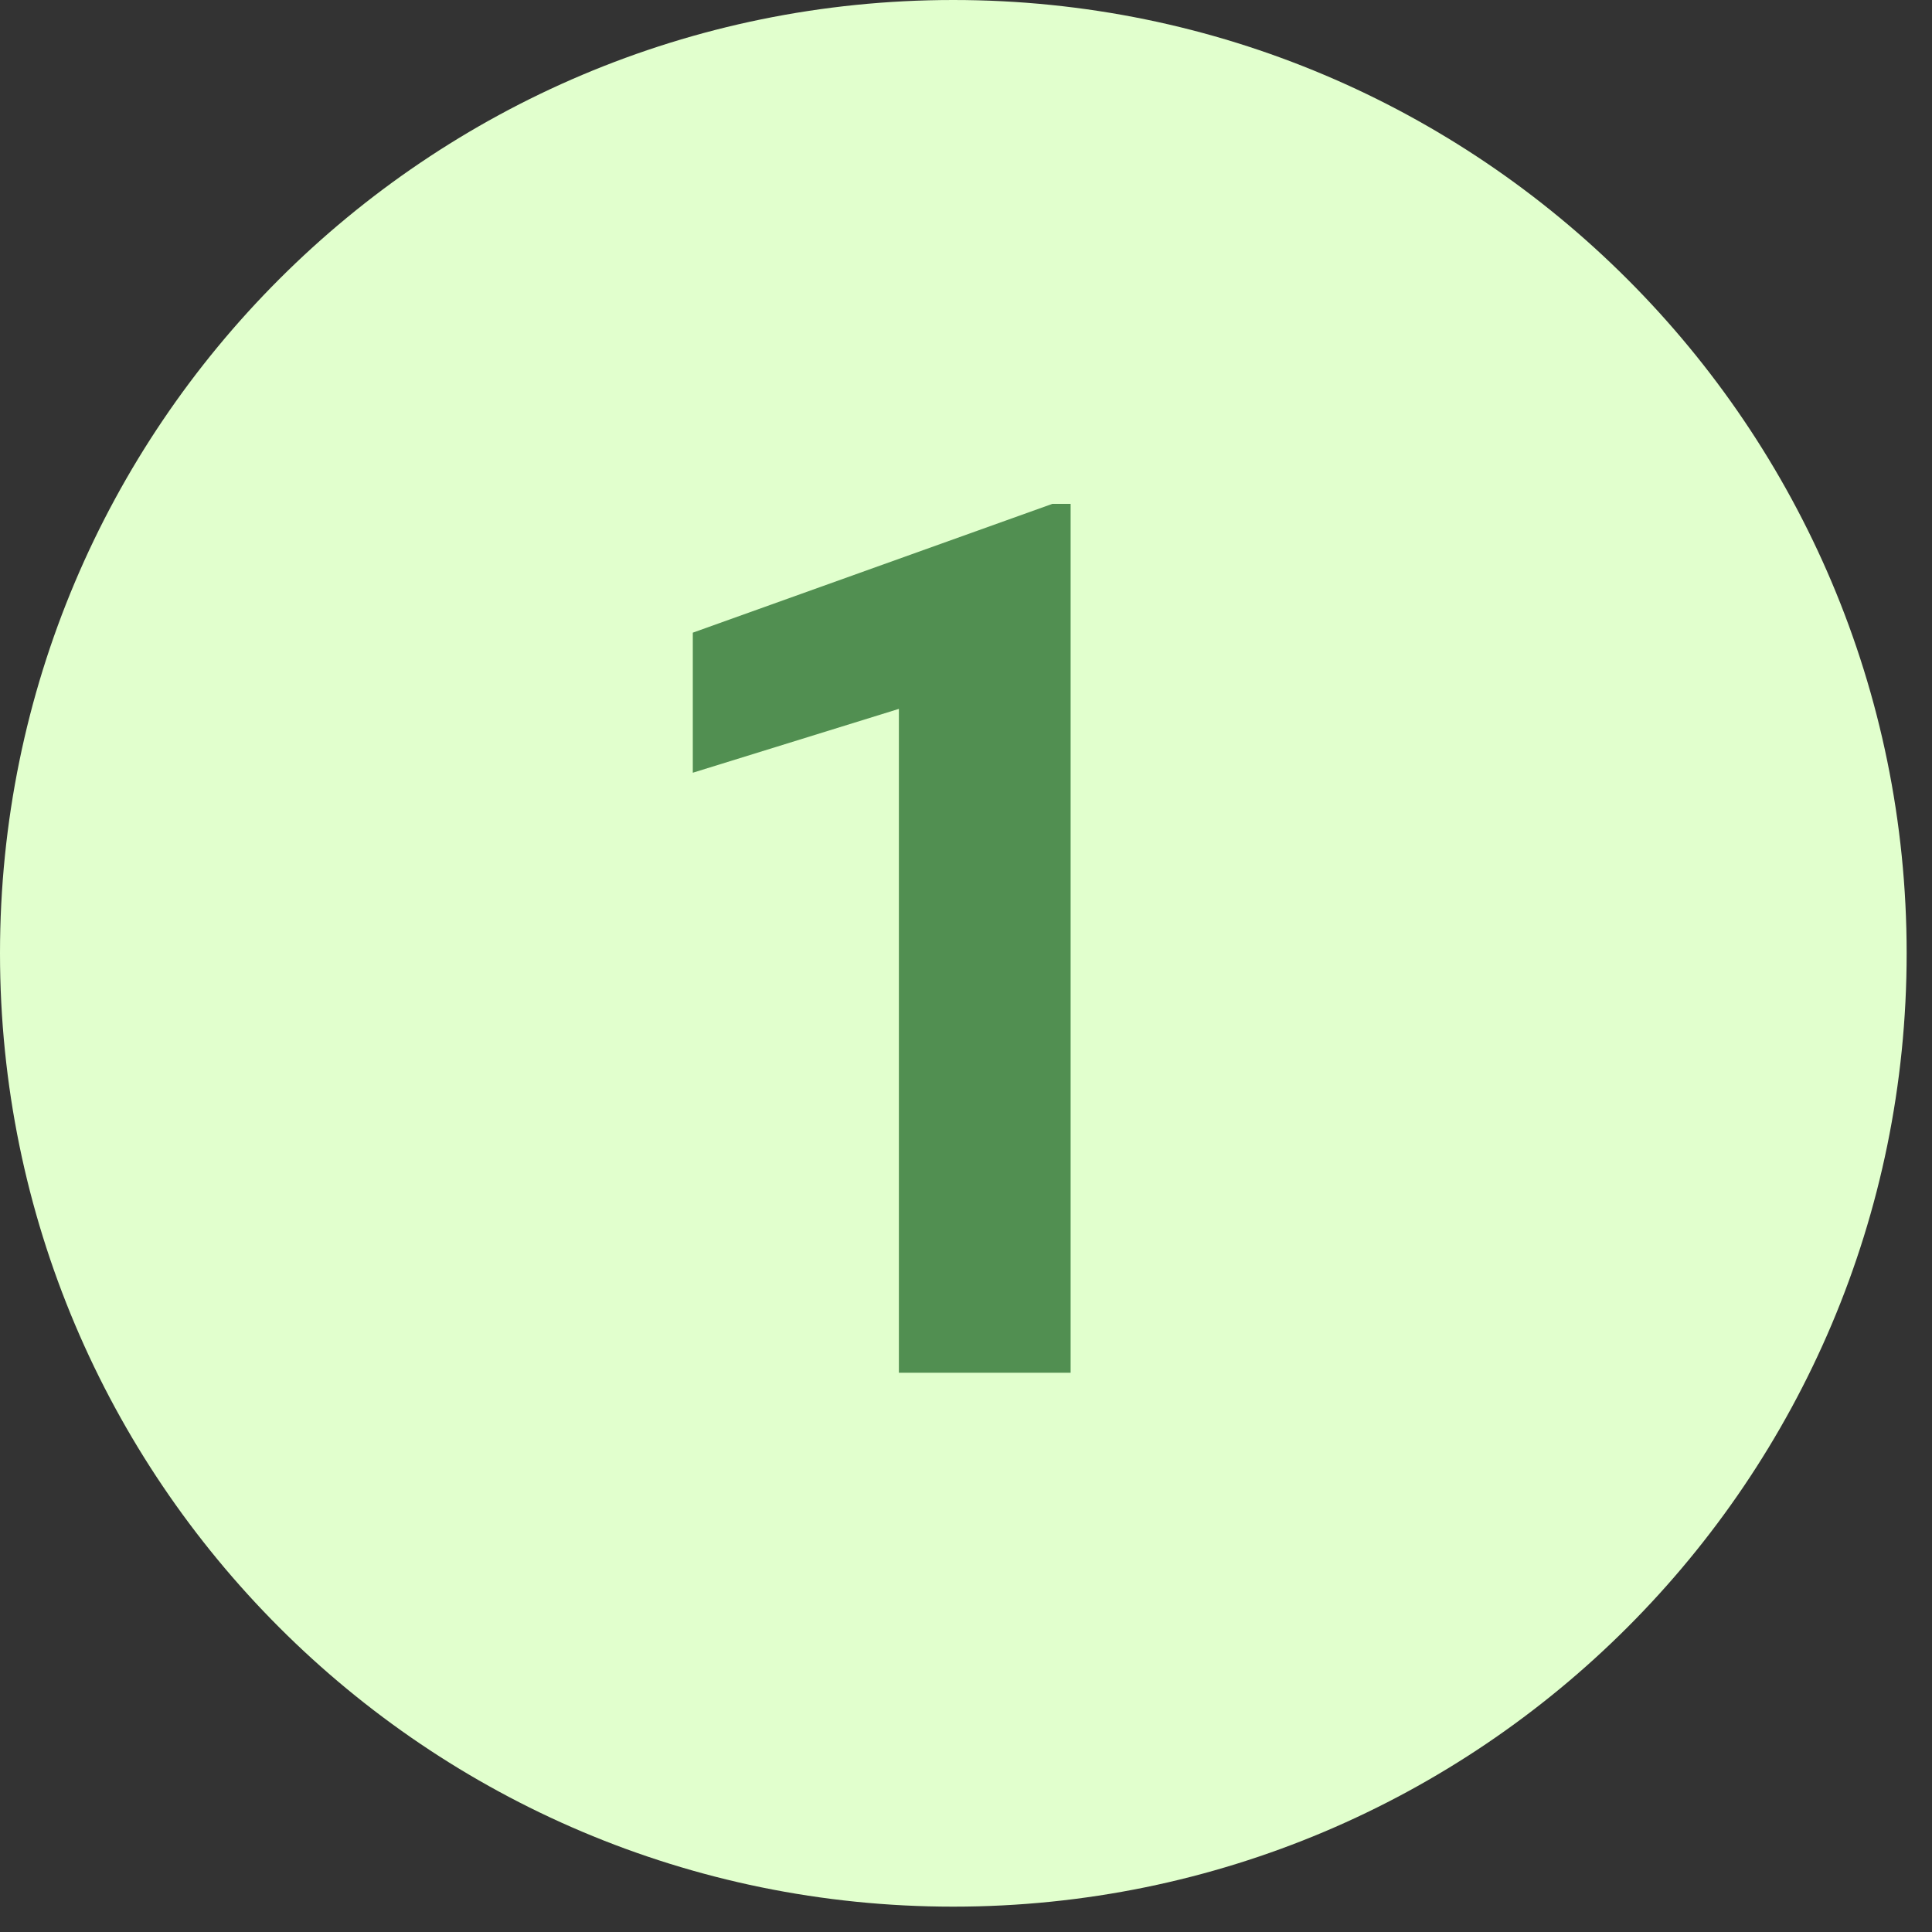
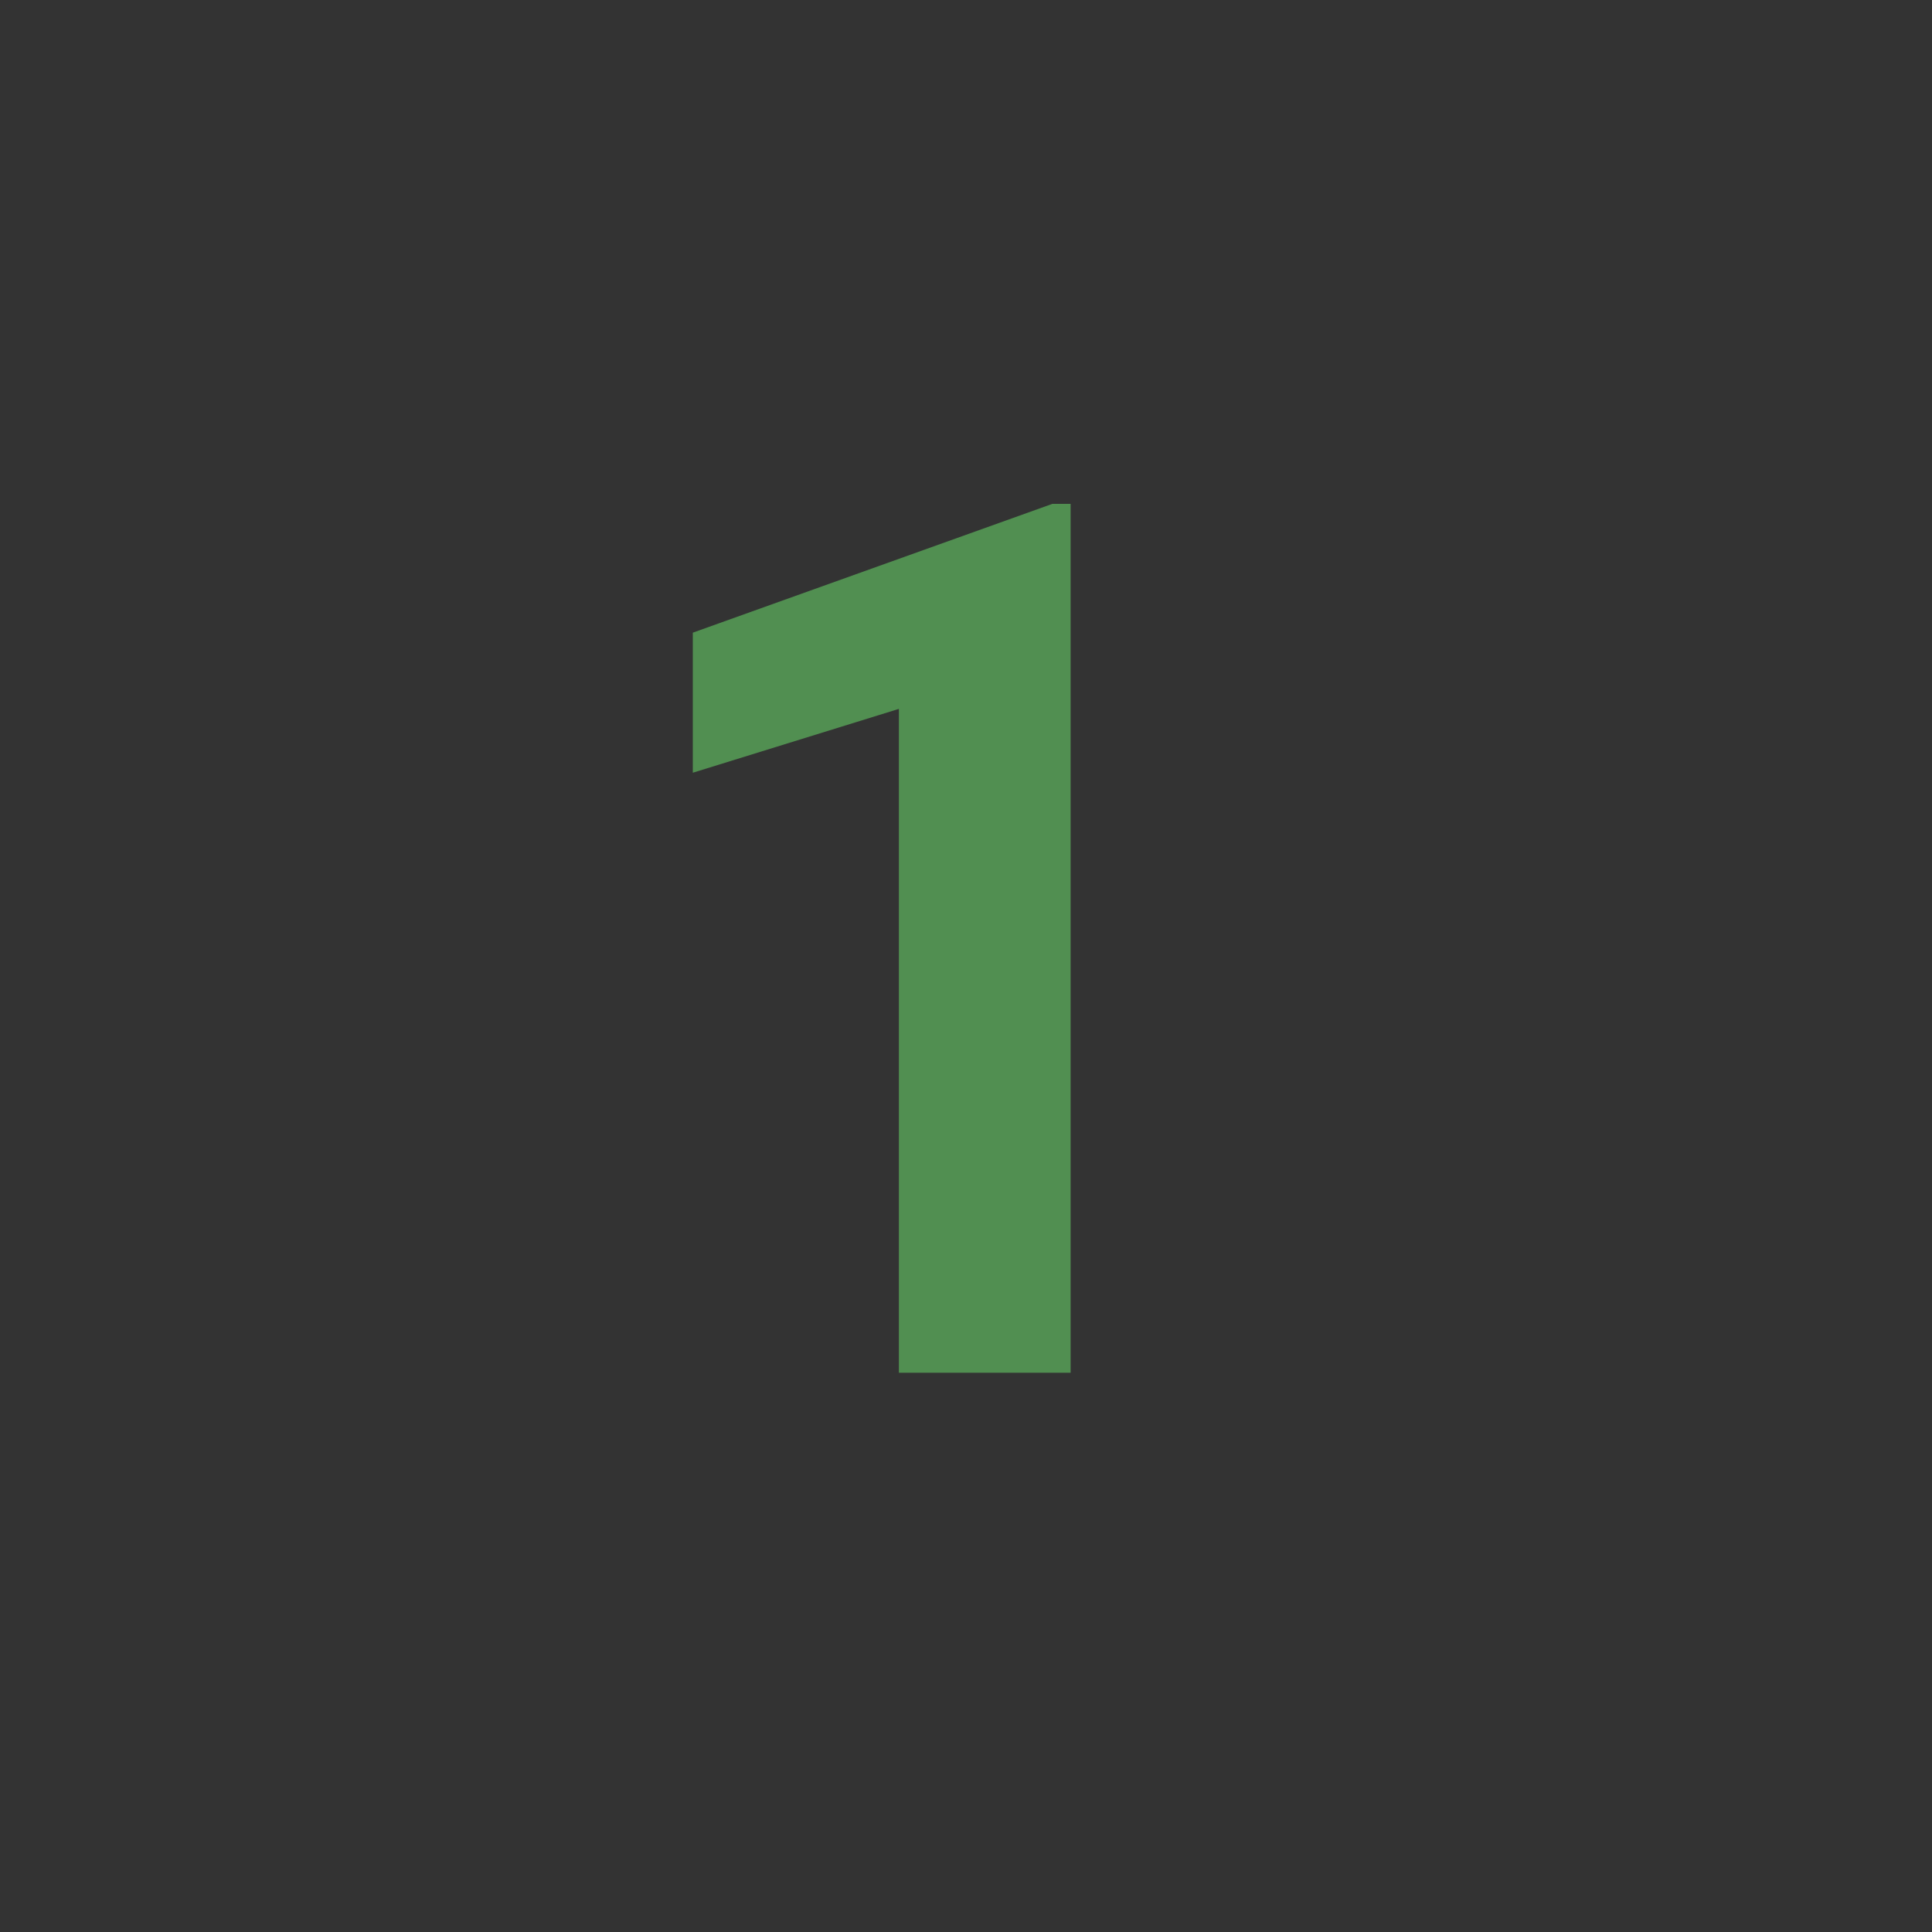
<svg xmlns="http://www.w3.org/2000/svg" width="75" zoomAndPan="magnify" viewBox="0 0 56.25 56.25" height="75" preserveAspectRatio="xMidYMid meet" version="1.0">
  <rect x="0" y="0" width="56.25" height="56.25" fill="#333333" stroke="none" />
  <defs>
    <g />
    <clipPath id="83f7f182af">
-       <path d="M 0 0 L 55.512 0 L 55.512 55.512 L 0 55.512 Z M 0 0 " clip-rule="nonzero" />
-     </clipPath>
+       </clipPath>
    <clipPath id="c38356206f">
      <path d="M 27.754 0 C 12.426 0 0 12.426 0 27.754 C 0 43.082 12.426 55.512 27.754 55.512 C 43.082 55.512 55.512 43.082 55.512 27.754 C 55.512 12.426 43.082 0 27.754 0 Z M 27.754 0 " clip-rule="nonzero" />
    </clipPath>
  </defs>
  <g clip-path="url(#83f7f182af)">
    <g clip-path="url(#c38356206f)">
-       <path fill="#e1ffcd" d="M 0 0 L 55.512 0 L 55.512 55.512 L 0 55.512 Z M 0 0 " fill-opacity="1" fill-rule="nonzero" />
+       <path fill="#e1ffcd" d="M 0 0 L 55.512 0 L 0 55.512 Z M 0 0 " fill-opacity="1" fill-rule="nonzero" />
    </g>
  </g>
  <g fill="#518f51" fill-opacity="1">
    <g transform="translate(17.28, 39.967)">
      <g>
        <path d="M 13.891 0 L 8.891 0 L 8.891 -19.328 L 2.891 -17.469 L 2.891 -21.547 L 13.359 -25.297 L 13.891 -25.297 Z M 13.891 0 " />
      </g>
    </g>
  </g>
</svg>